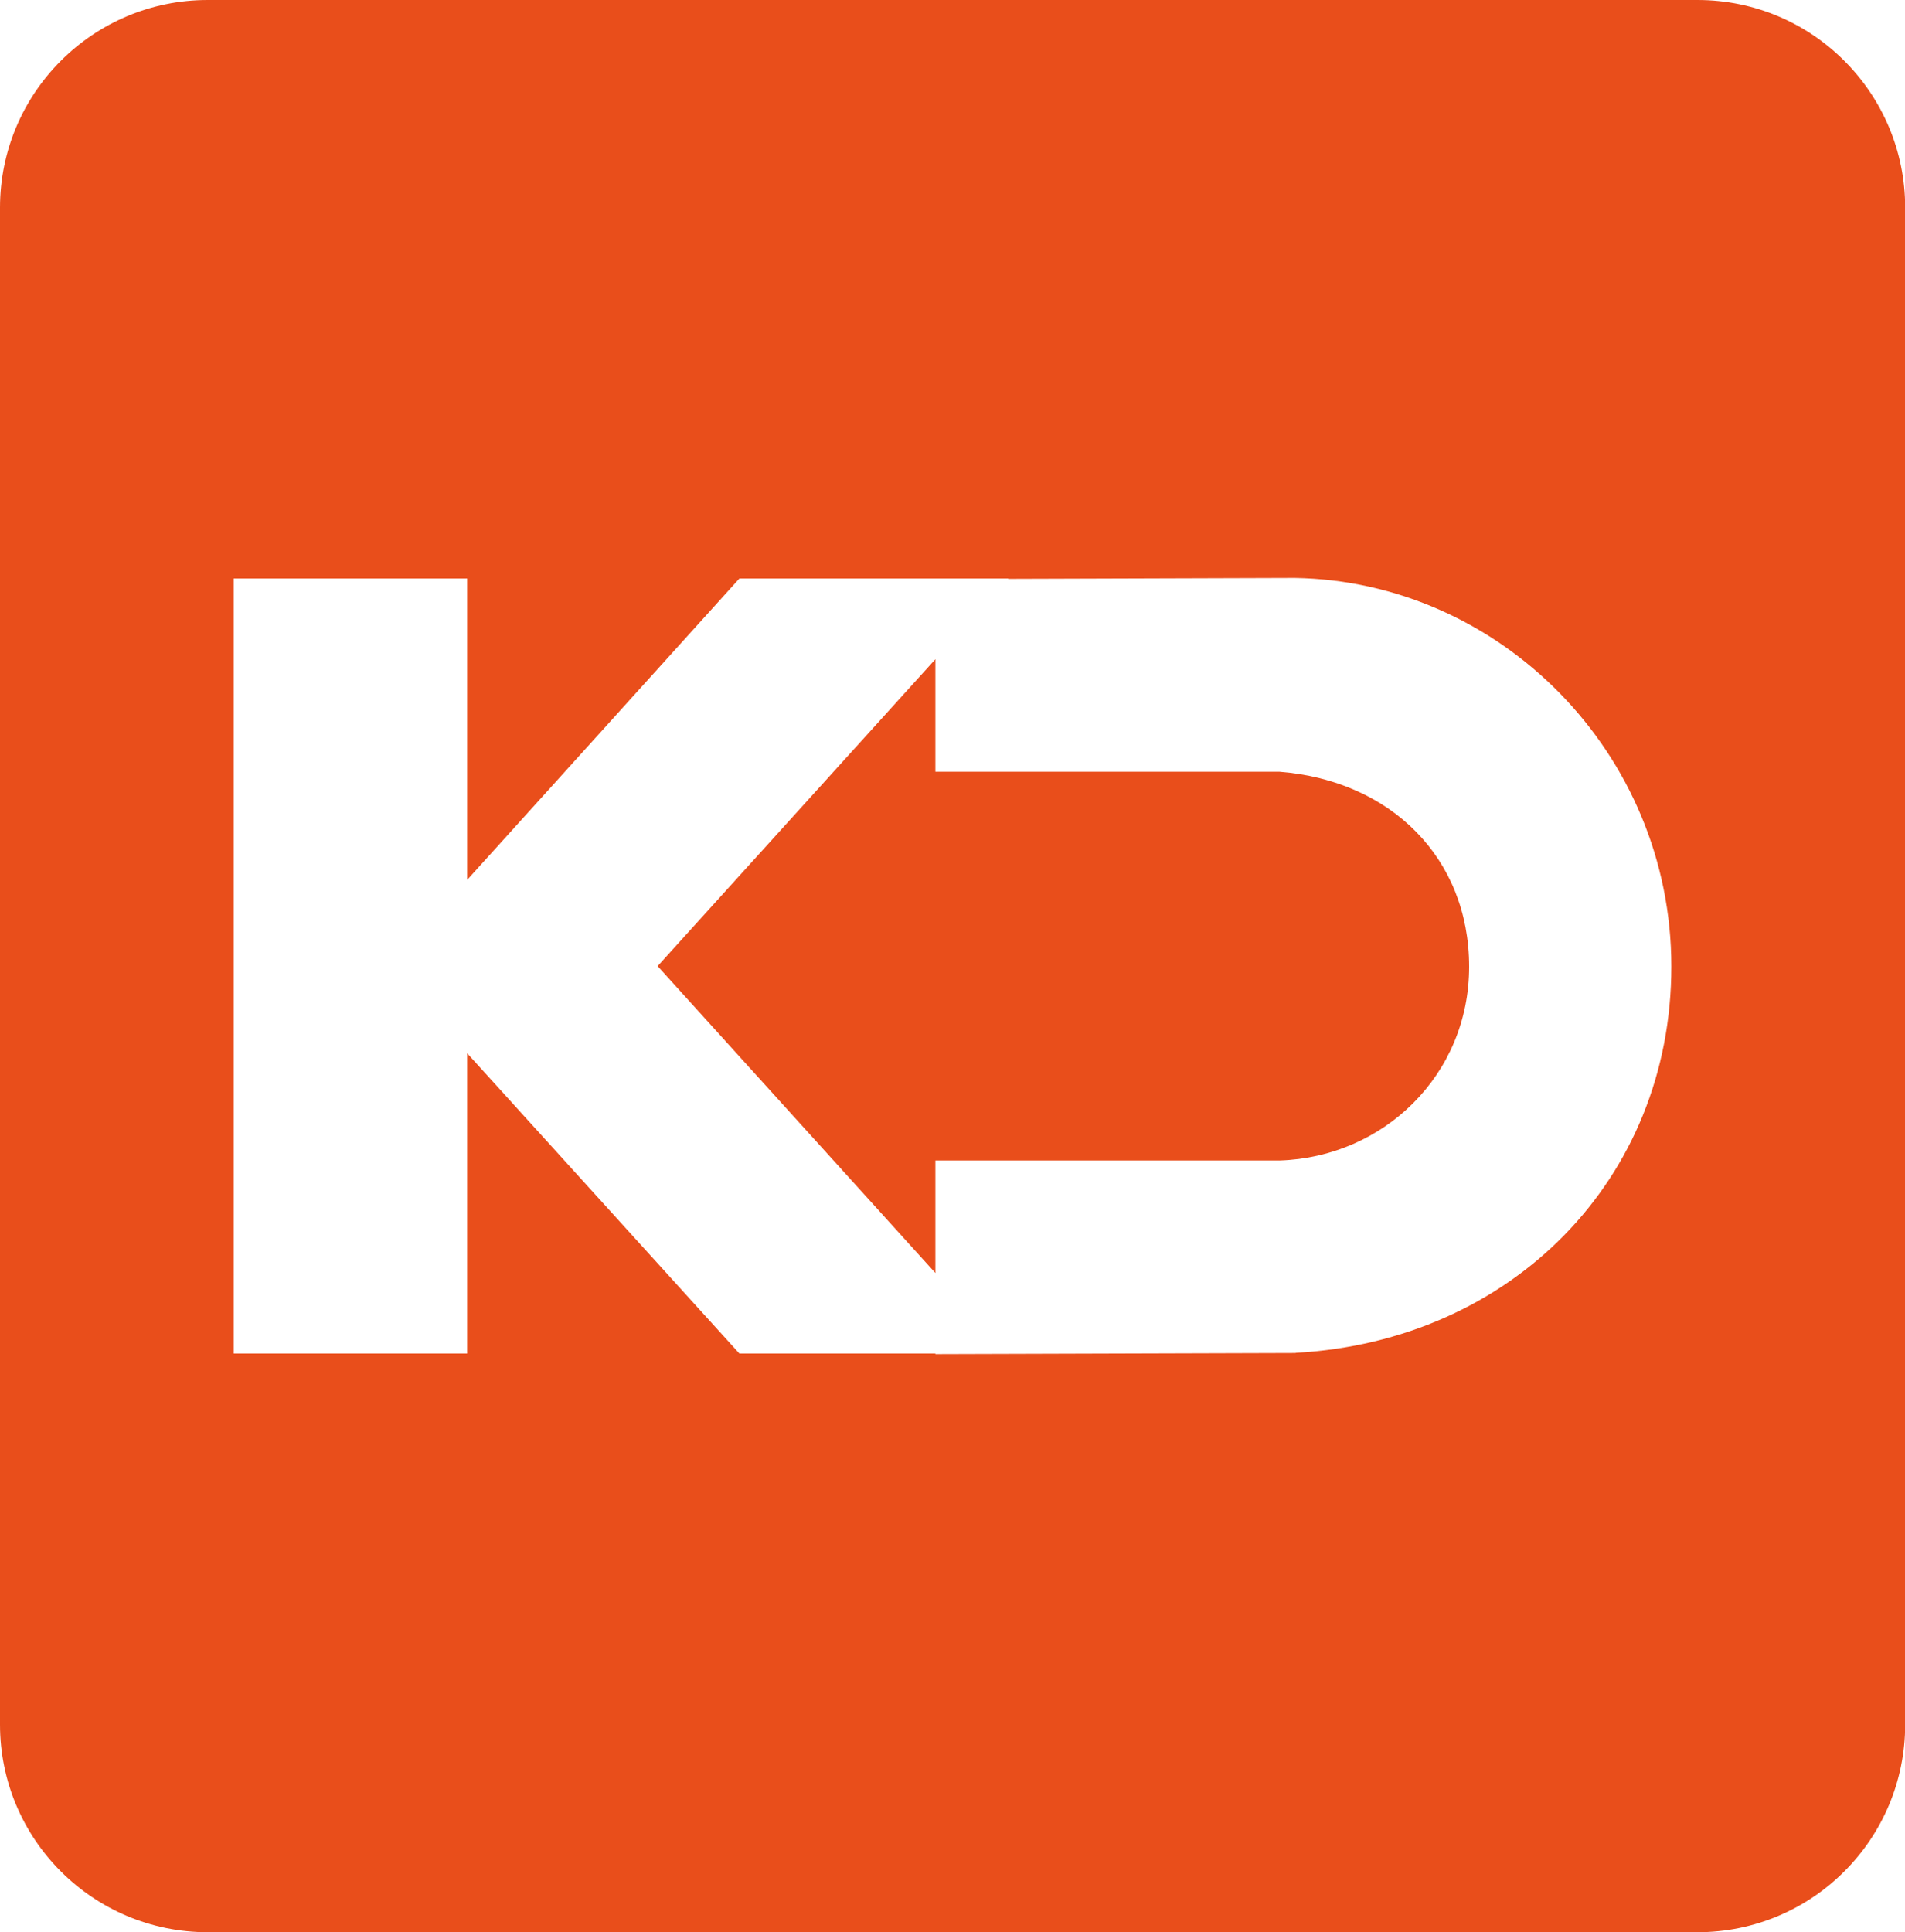
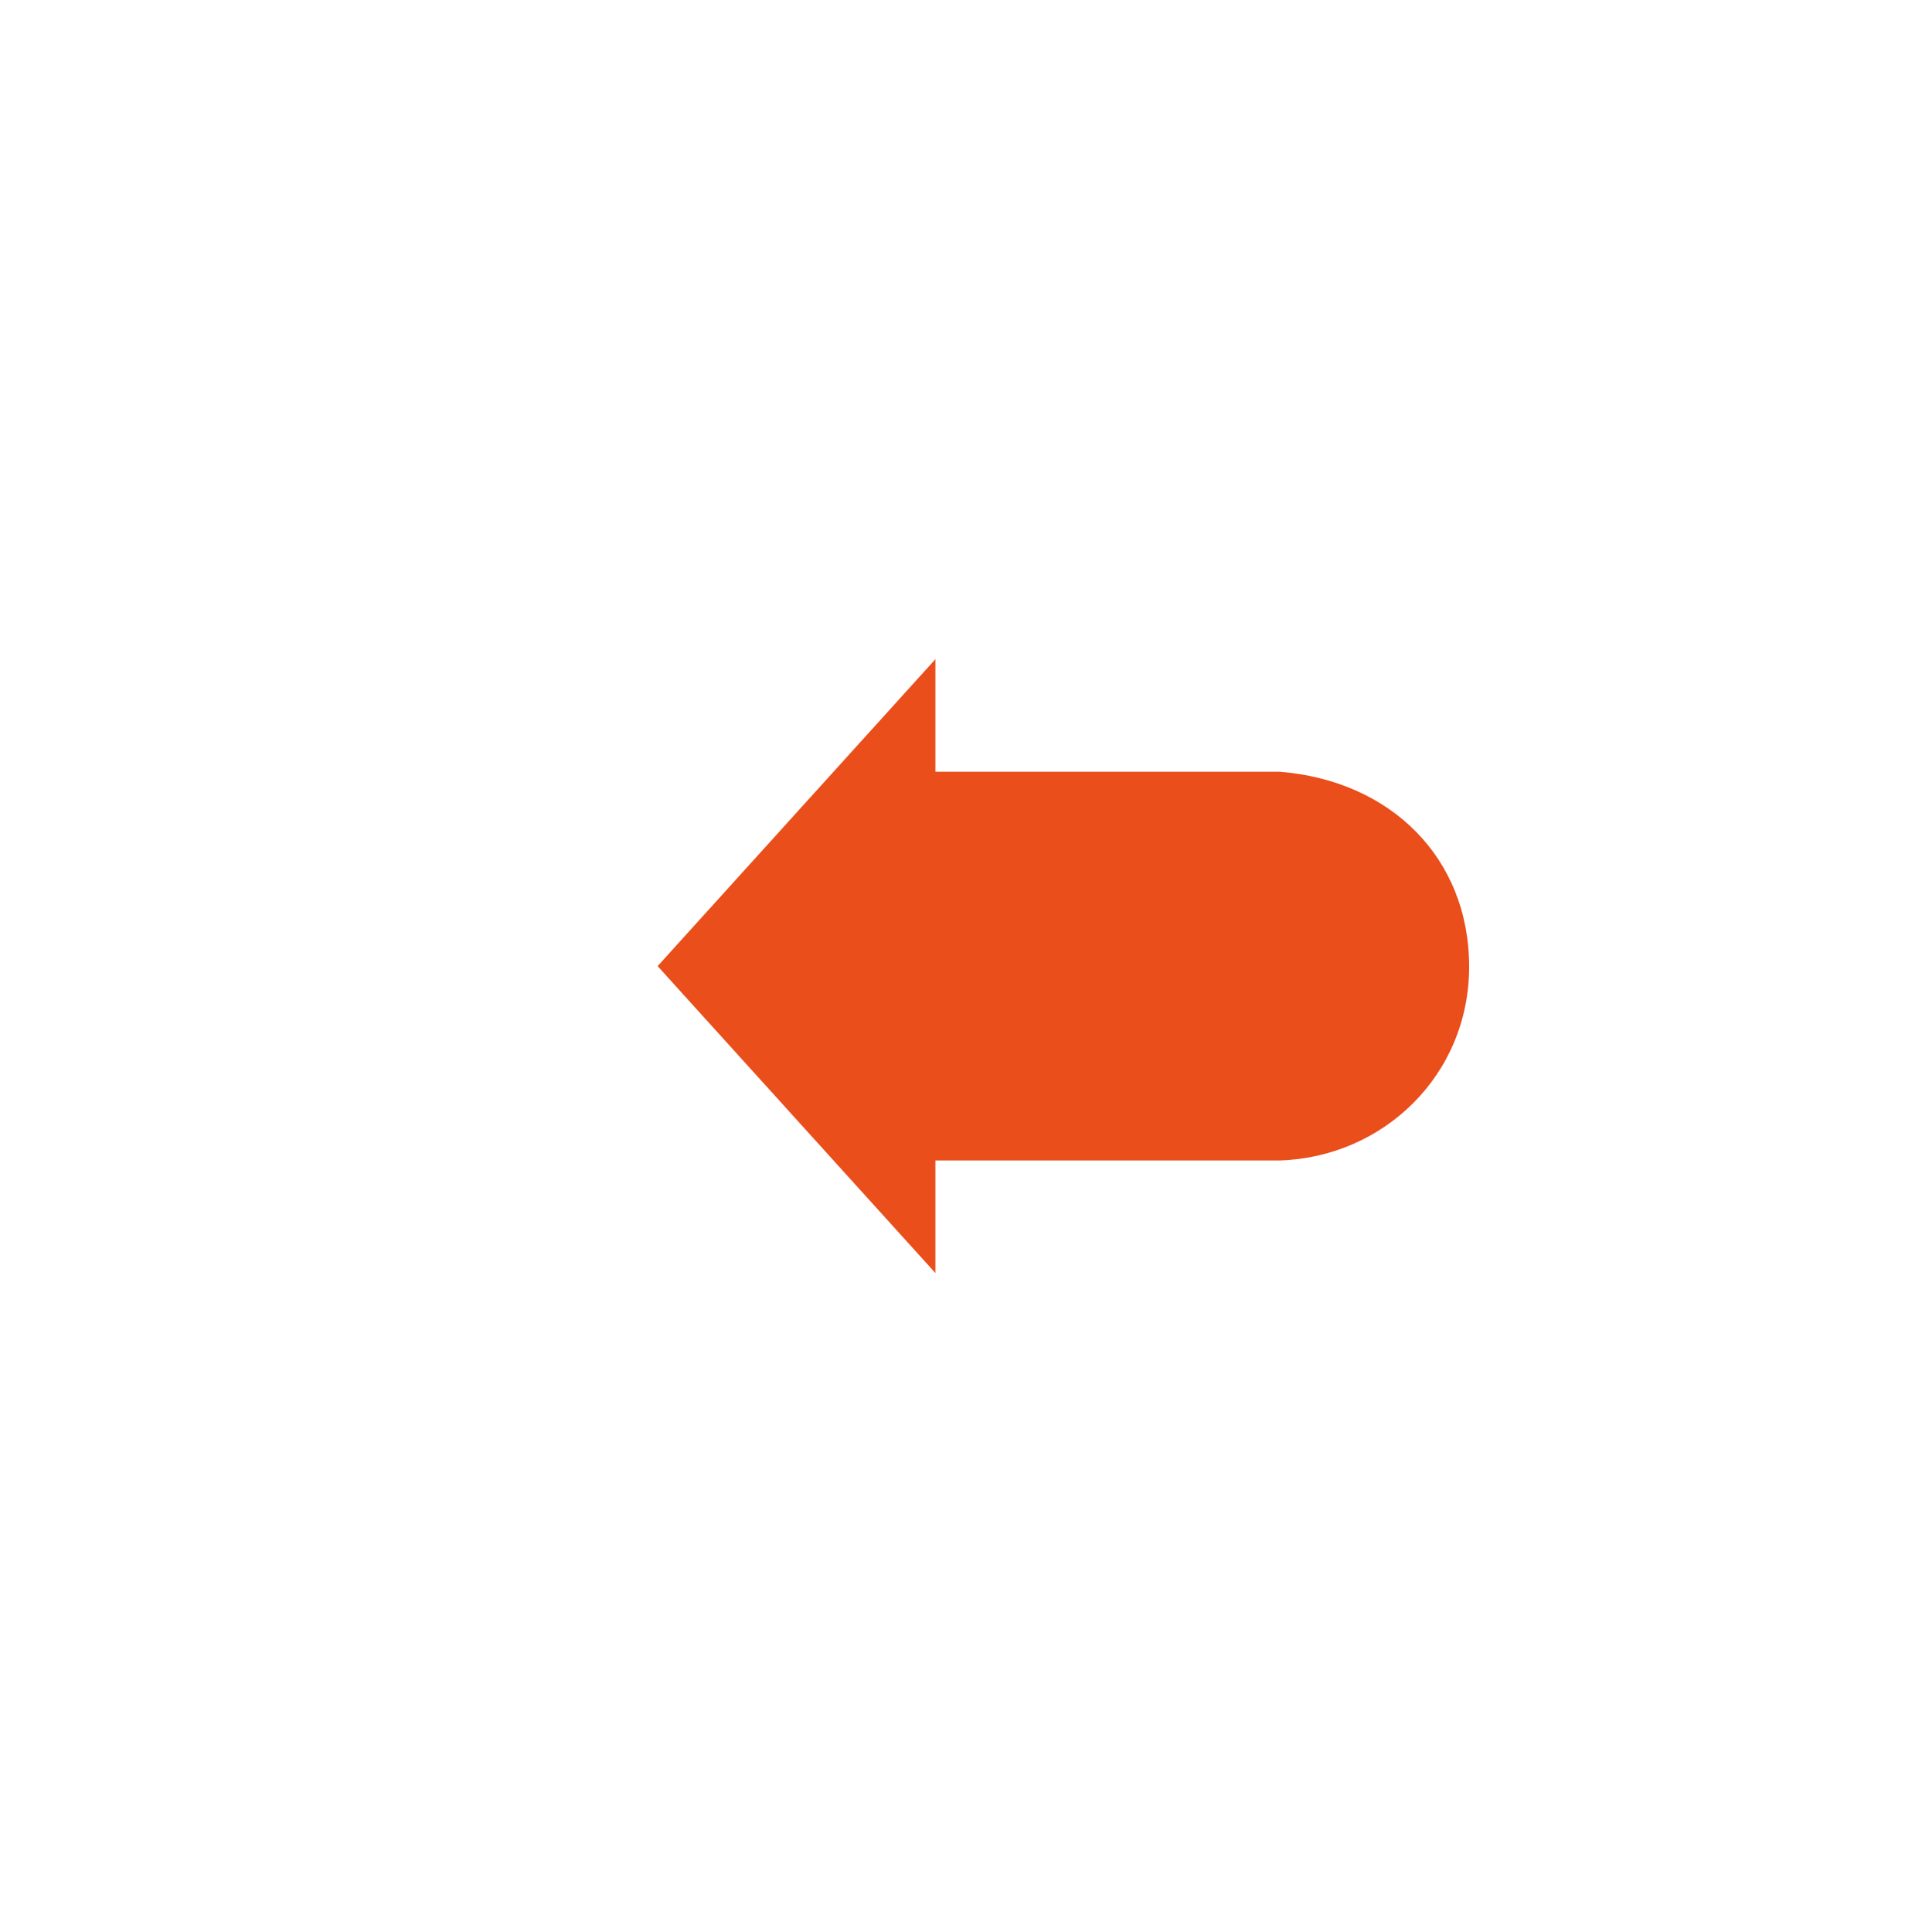
<svg xmlns="http://www.w3.org/2000/svg" id="Capa_2" viewBox="0 0 104.11 105.57">
  <defs>
    <style>.cls-1{fill:#e94e1b;}</style>
  </defs>
  <g id="Capa_1-2">
-     <path class="cls-1" d="M92.77,0H11.35C5.08,0,0,5.08,0,11.35v82.88c0,6.27,5.08,11.35,11.35,11.35h81.42c6.27,0,11.35-5.08,11.35-11.35V11.35c0-6.27-5.08-11.35-11.35-11.35ZM70.82,73.93l-19.7.06v-.03h-10.71l-14.88-16.41v16.41h-12.76V31.61h12.76v16.47l14.88-16.47h14.7l-.02.02,15.67-.05c11.23.18,20.58,9.59,20.58,21.23s-8.76,20.47-20.53,21.11Z" />
    <path class="cls-1" d="M69.94,42.17h-18.82v-6.15l-15.18,16.77,15.18,16.77v-6.15h18.82c5.65-.18,10.35-4.65,10.35-10.59s-4.29-10.17-10.35-10.65Z" />
  </g>
</svg>